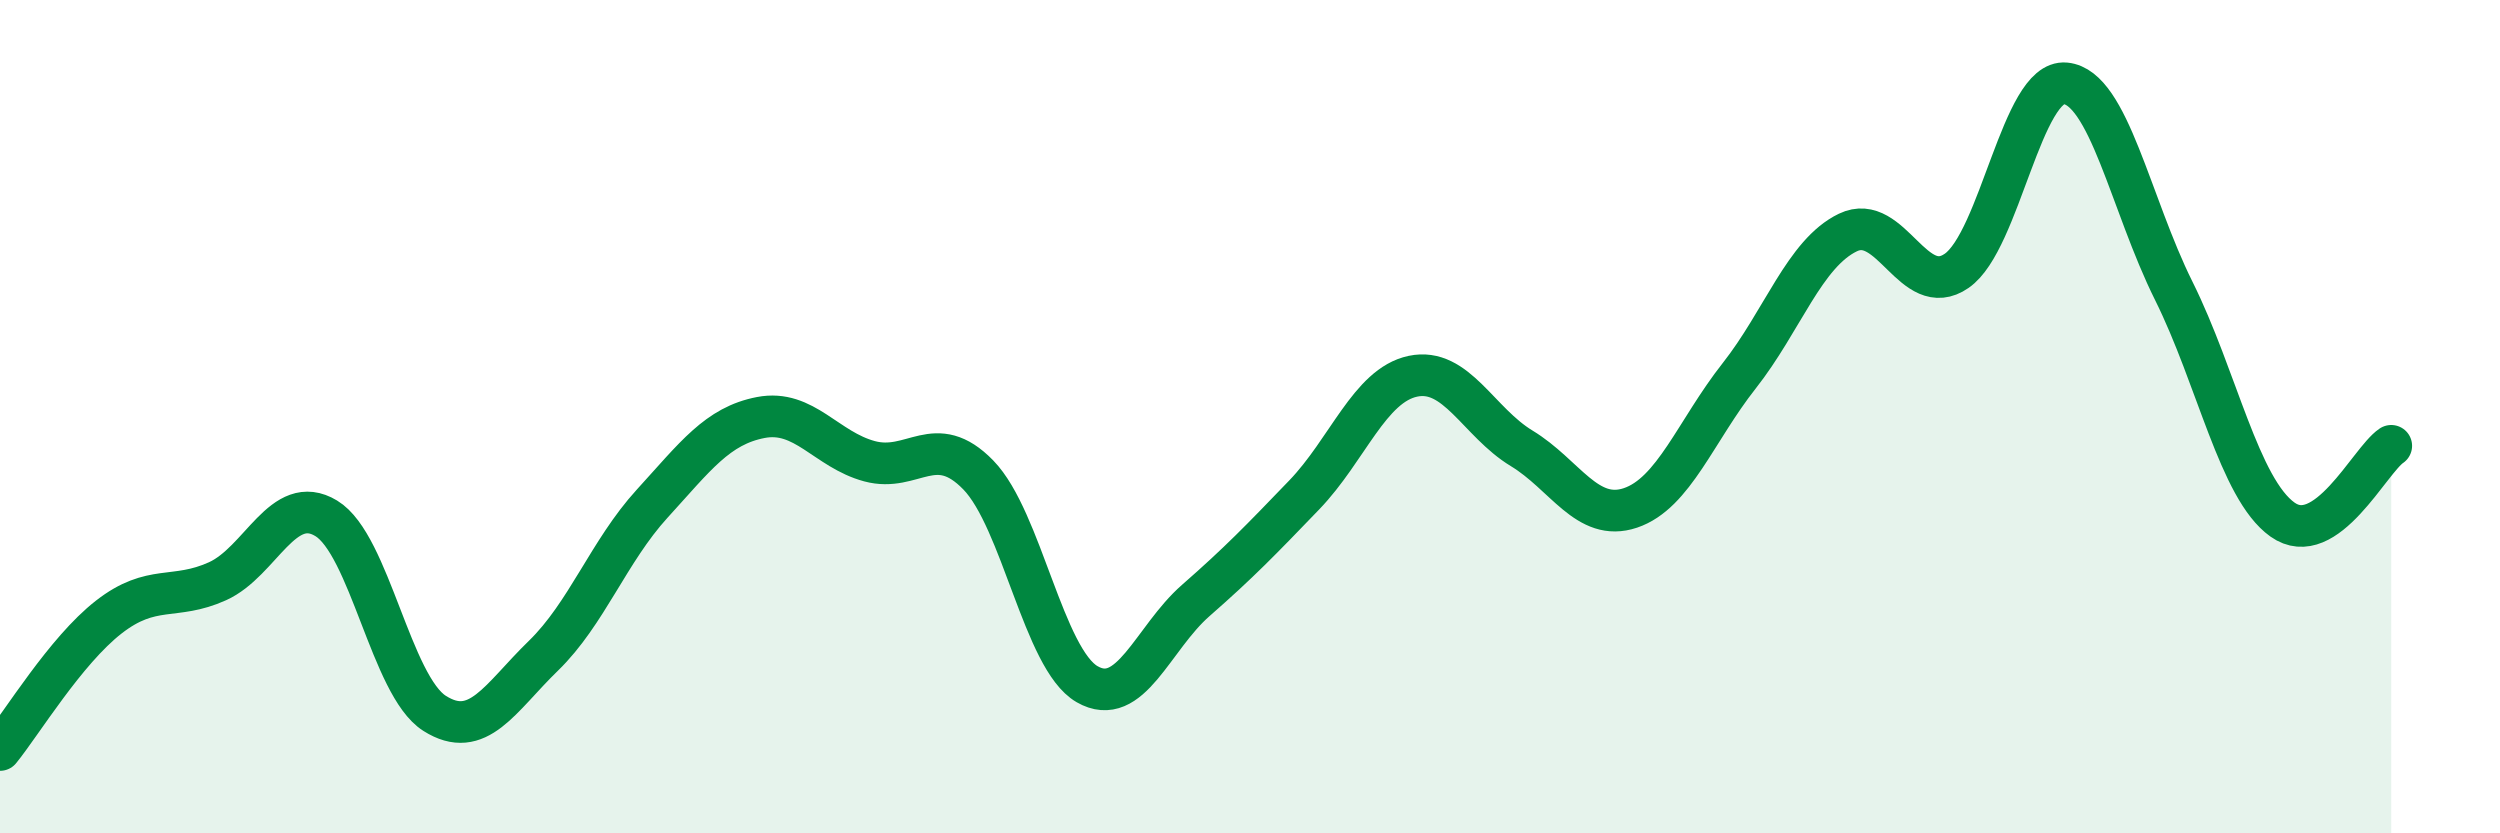
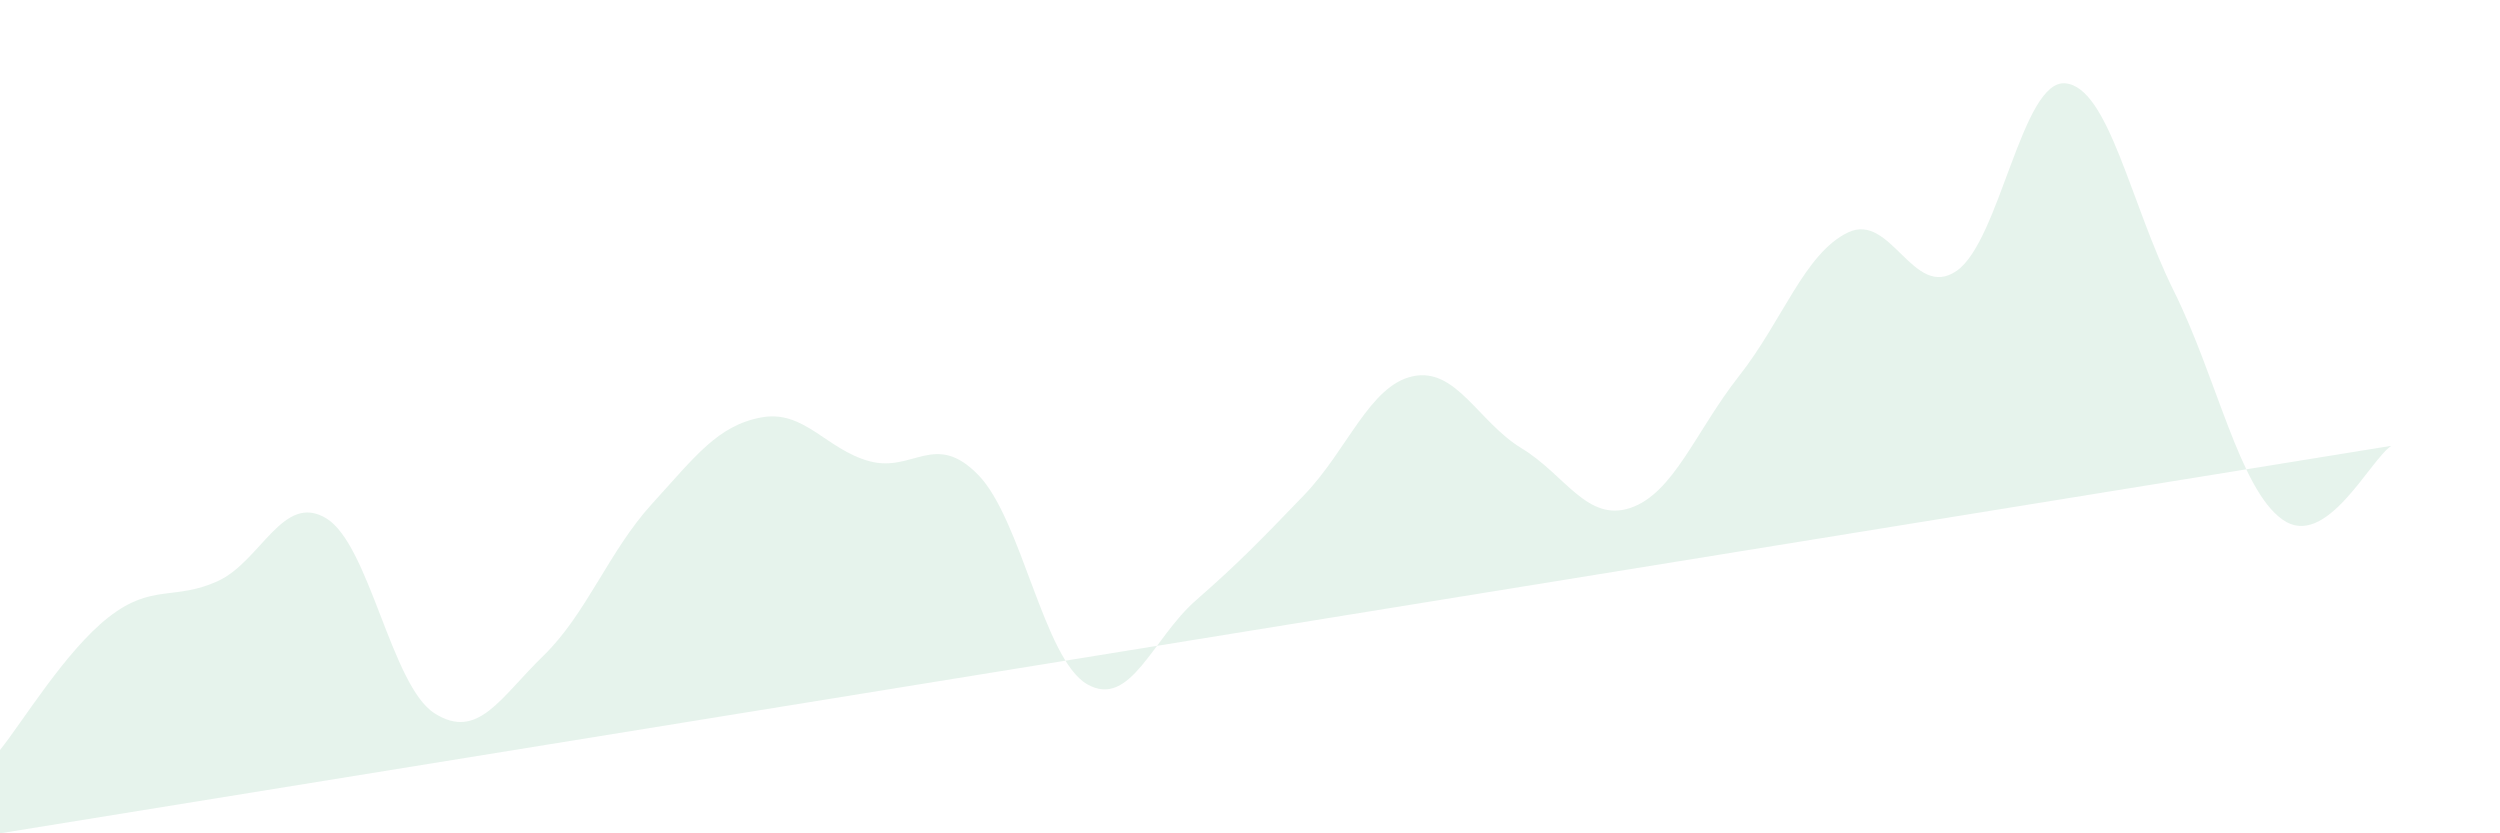
<svg xmlns="http://www.w3.org/2000/svg" width="60" height="20" viewBox="0 0 60 20">
-   <path d="M 0,18 C 0.52,17.36 1.57,15.62 2.61,14.81 C 3.65,14 4.18,14.42 5.22,13.95 C 6.26,13.48 6.79,11.81 7.83,12.44 C 8.87,13.07 9.39,16.46 10.43,17.12 C 11.47,17.78 12,16.75 13.04,15.74 C 14.08,14.73 14.61,13.23 15.65,12.09 C 16.69,10.95 17.22,10.22 18.26,10.02 C 19.3,9.82 19.83,10.79 20.87,11.07 C 21.91,11.35 22.44,10.33 23.48,11.4 C 24.52,12.47 25.05,15.82 26.09,16.42 C 27.13,17.02 27.66,15.32 28.7,14.41 C 29.74,13.5 30.26,12.96 31.3,11.88 C 32.34,10.8 32.87,9.25 33.91,9.03 C 34.95,8.81 35.48,10.13 36.52,10.76 C 37.56,11.39 38.09,12.54 39.13,12.19 C 40.17,11.84 40.7,10.34 41.74,9.02 C 42.78,7.7 43.31,6.08 44.35,5.58 C 45.39,5.08 45.92,7.22 46.96,6.5 C 48,5.78 48.53,1.9 49.57,2 C 50.61,2.1 51.13,4.89 52.17,6.98 C 53.21,9.07 53.74,11.73 54.78,12.47 C 55.82,13.21 56.87,11.05 57.39,10.7L57.39 20L0 20Z" fill="#008740" opacity="0.1" stroke-linecap="round" stroke-linejoin="round" />
-   <path d="M 0,18 C 0.52,17.36 1.57,15.62 2.61,14.81 C 3.65,14 4.18,14.42 5.22,13.95 C 6.26,13.48 6.79,11.81 7.83,12.44 C 8.87,13.07 9.39,16.46 10.43,17.12 C 11.47,17.78 12,16.75 13.04,15.74 C 14.08,14.73 14.61,13.23 15.65,12.09 C 16.69,10.95 17.22,10.22 18.26,10.02 C 19.3,9.82 19.83,10.79 20.87,11.07 C 21.91,11.35 22.44,10.33 23.48,11.4 C 24.52,12.47 25.05,15.82 26.09,16.42 C 27.13,17.02 27.66,15.32 28.7,14.41 C 29.74,13.5 30.26,12.96 31.3,11.88 C 32.34,10.8 32.87,9.25 33.91,9.03 C 34.95,8.81 35.48,10.13 36.52,10.76 C 37.56,11.39 38.09,12.54 39.13,12.19 C 40.17,11.84 40.7,10.34 41.74,9.02 C 42.78,7.7 43.31,6.08 44.35,5.58 C 45.39,5.08 45.92,7.22 46.96,6.5 C 48,5.78 48.53,1.9 49.57,2 C 50.61,2.1 51.13,4.89 52.17,6.98 C 53.21,9.07 53.74,11.73 54.78,12.47 C 55.82,13.21 56.87,11.05 57.39,10.7" stroke="#008740" stroke-width="1" fill="none" stroke-linecap="round" stroke-linejoin="round" />
+   <path d="M 0,18 C 0.52,17.36 1.57,15.62 2.61,14.81 C 3.65,14 4.18,14.42 5.22,13.95 C 6.26,13.48 6.79,11.81 7.83,12.44 C 8.87,13.07 9.39,16.46 10.43,17.12 C 11.47,17.78 12,16.75 13.04,15.74 C 14.08,14.73 14.61,13.23 15.65,12.09 C 16.69,10.95 17.22,10.22 18.26,10.02 C 19.3,9.82 19.83,10.79 20.87,11.07 C 21.91,11.35 22.44,10.33 23.48,11.4 C 24.52,12.47 25.05,15.82 26.09,16.42 C 27.13,17.02 27.66,15.32 28.7,14.41 C 29.74,13.5 30.26,12.96 31.3,11.88 C 32.34,10.8 32.87,9.25 33.91,9.03 C 34.95,8.81 35.48,10.13 36.52,10.76 C 37.56,11.39 38.09,12.54 39.13,12.19 C 40.17,11.84 40.7,10.34 41.74,9.02 C 42.78,7.7 43.31,6.08 44.35,5.58 C 45.39,5.08 45.92,7.22 46.96,6.5 C 48,5.78 48.53,1.9 49.57,2 C 50.61,2.1 51.13,4.89 52.17,6.98 C 53.21,9.07 53.74,11.73 54.78,12.47 C 55.82,13.21 56.87,11.05 57.39,10.7L0 20Z" fill="#008740" opacity="0.1" stroke-linecap="round" stroke-linejoin="round" />
</svg>